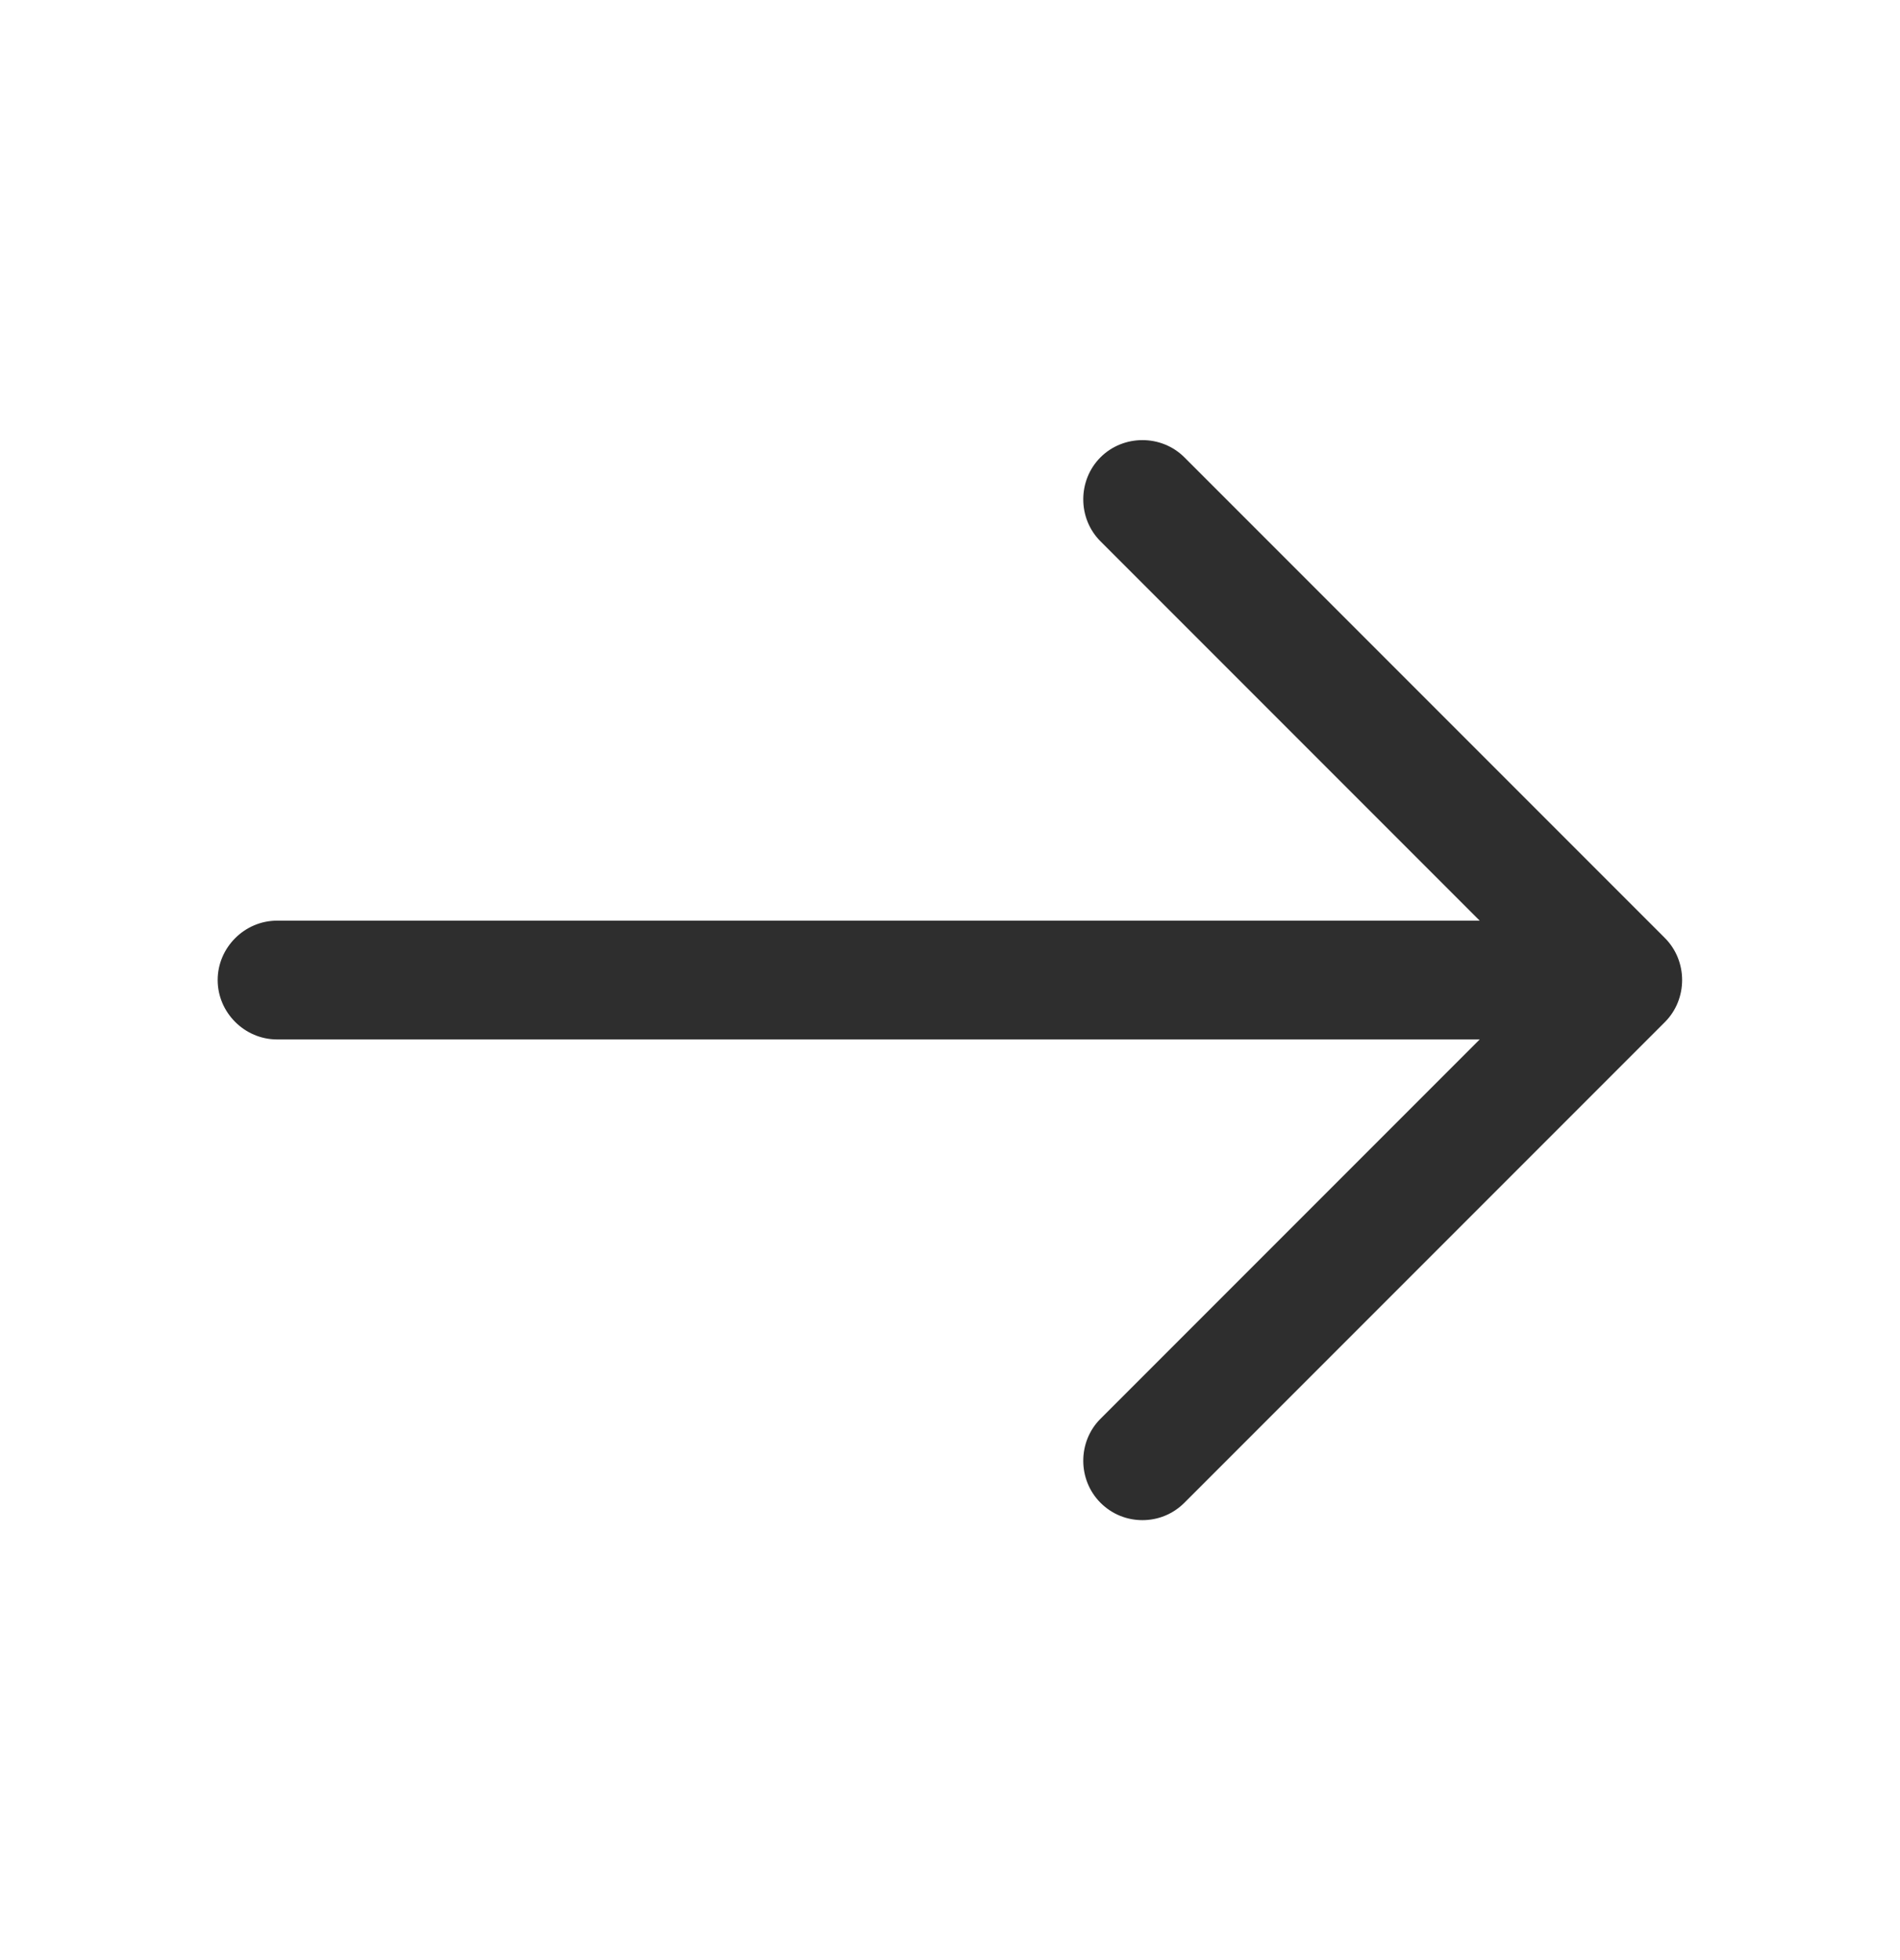
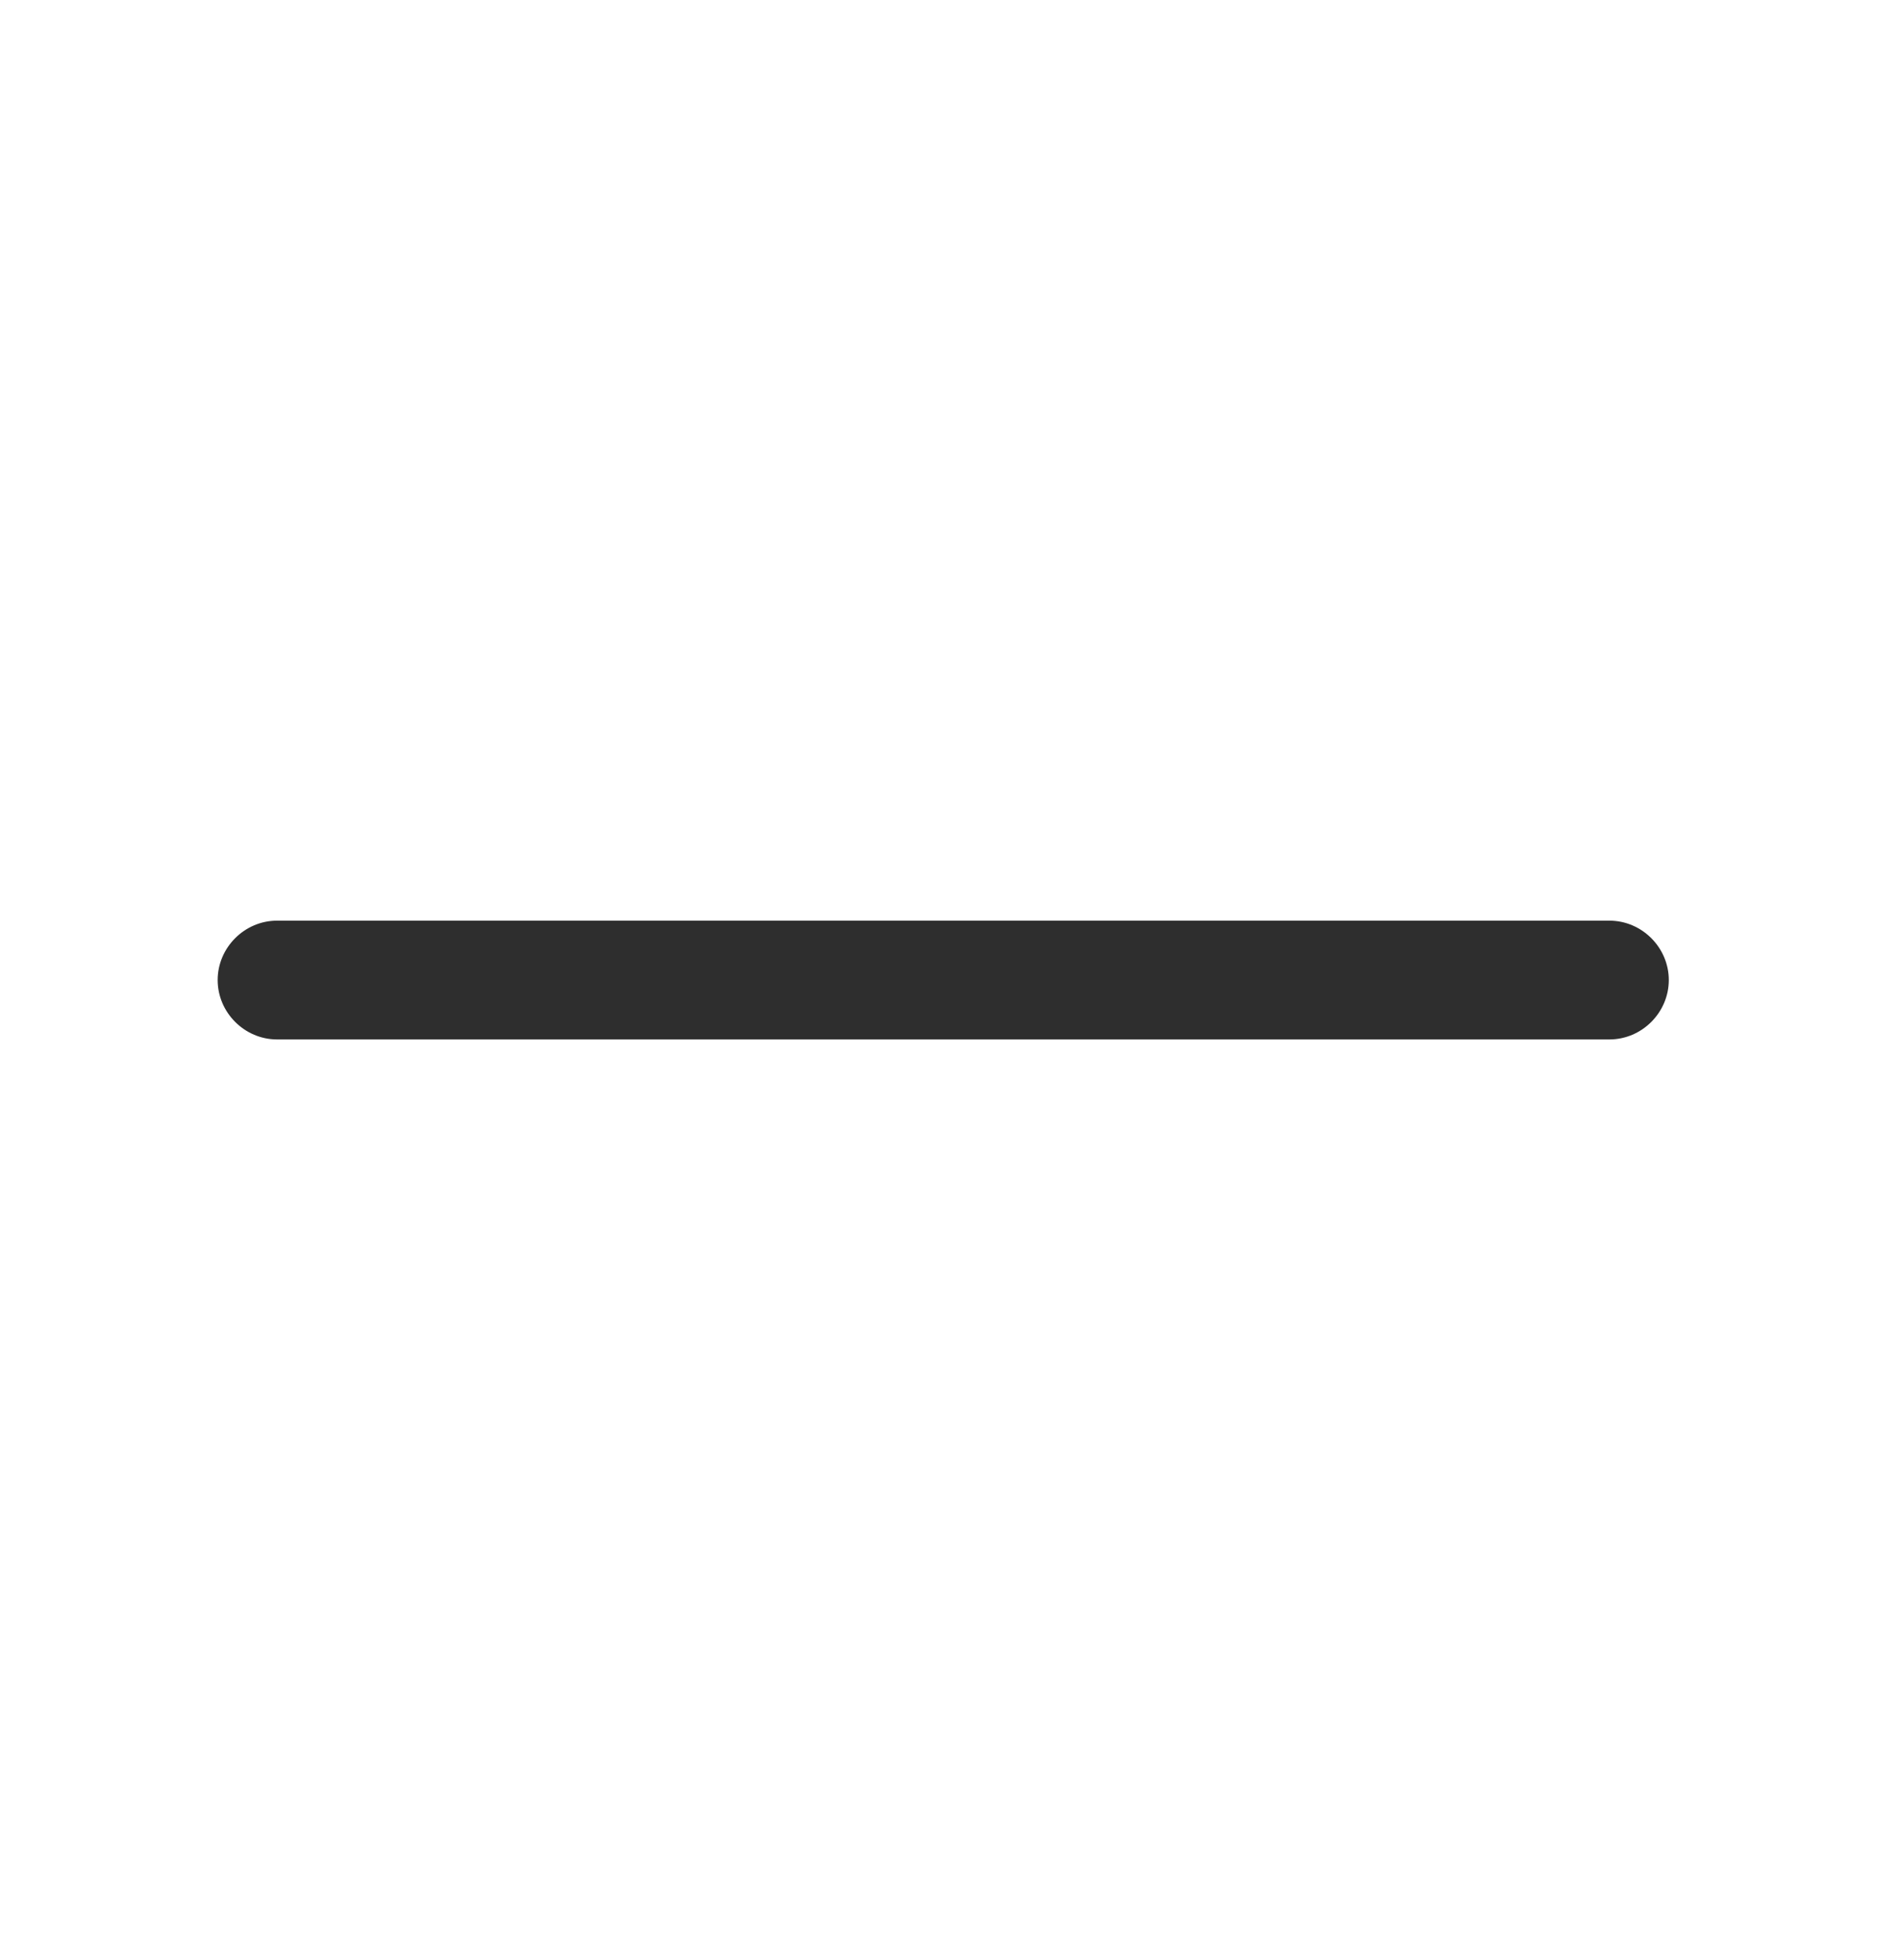
<svg xmlns="http://www.w3.org/2000/svg" width="32" height="33" viewBox="0 0 32 33" fill="none">
-   <path d="M19.241 25.593C18.988 25.593 18.734 25.5 18.534 25.3C18.148 24.913 18.148 24.273 18.534 23.887L25.921 16.5L18.534 9.113C18.148 8.727 18.148 8.087 18.534 7.7C18.921 7.313 19.561 7.313 19.948 7.7L28.041 15.793C28.427 16.18 28.427 16.82 28.041 17.207L19.948 25.3C19.747 25.5 19.494 25.593 19.241 25.593Z" fill="#2E2E2E" />
  <path d="M27.106 17.5H4.666C4.119 17.5 3.666 17.047 3.666 16.5C3.666 15.953 4.119 15.5 4.666 15.5H27.106C27.653 15.5 28.106 15.953 28.106 16.5C28.106 17.047 27.653 17.5 27.106 17.5Z" fill="#2E2E2E" />
</svg>